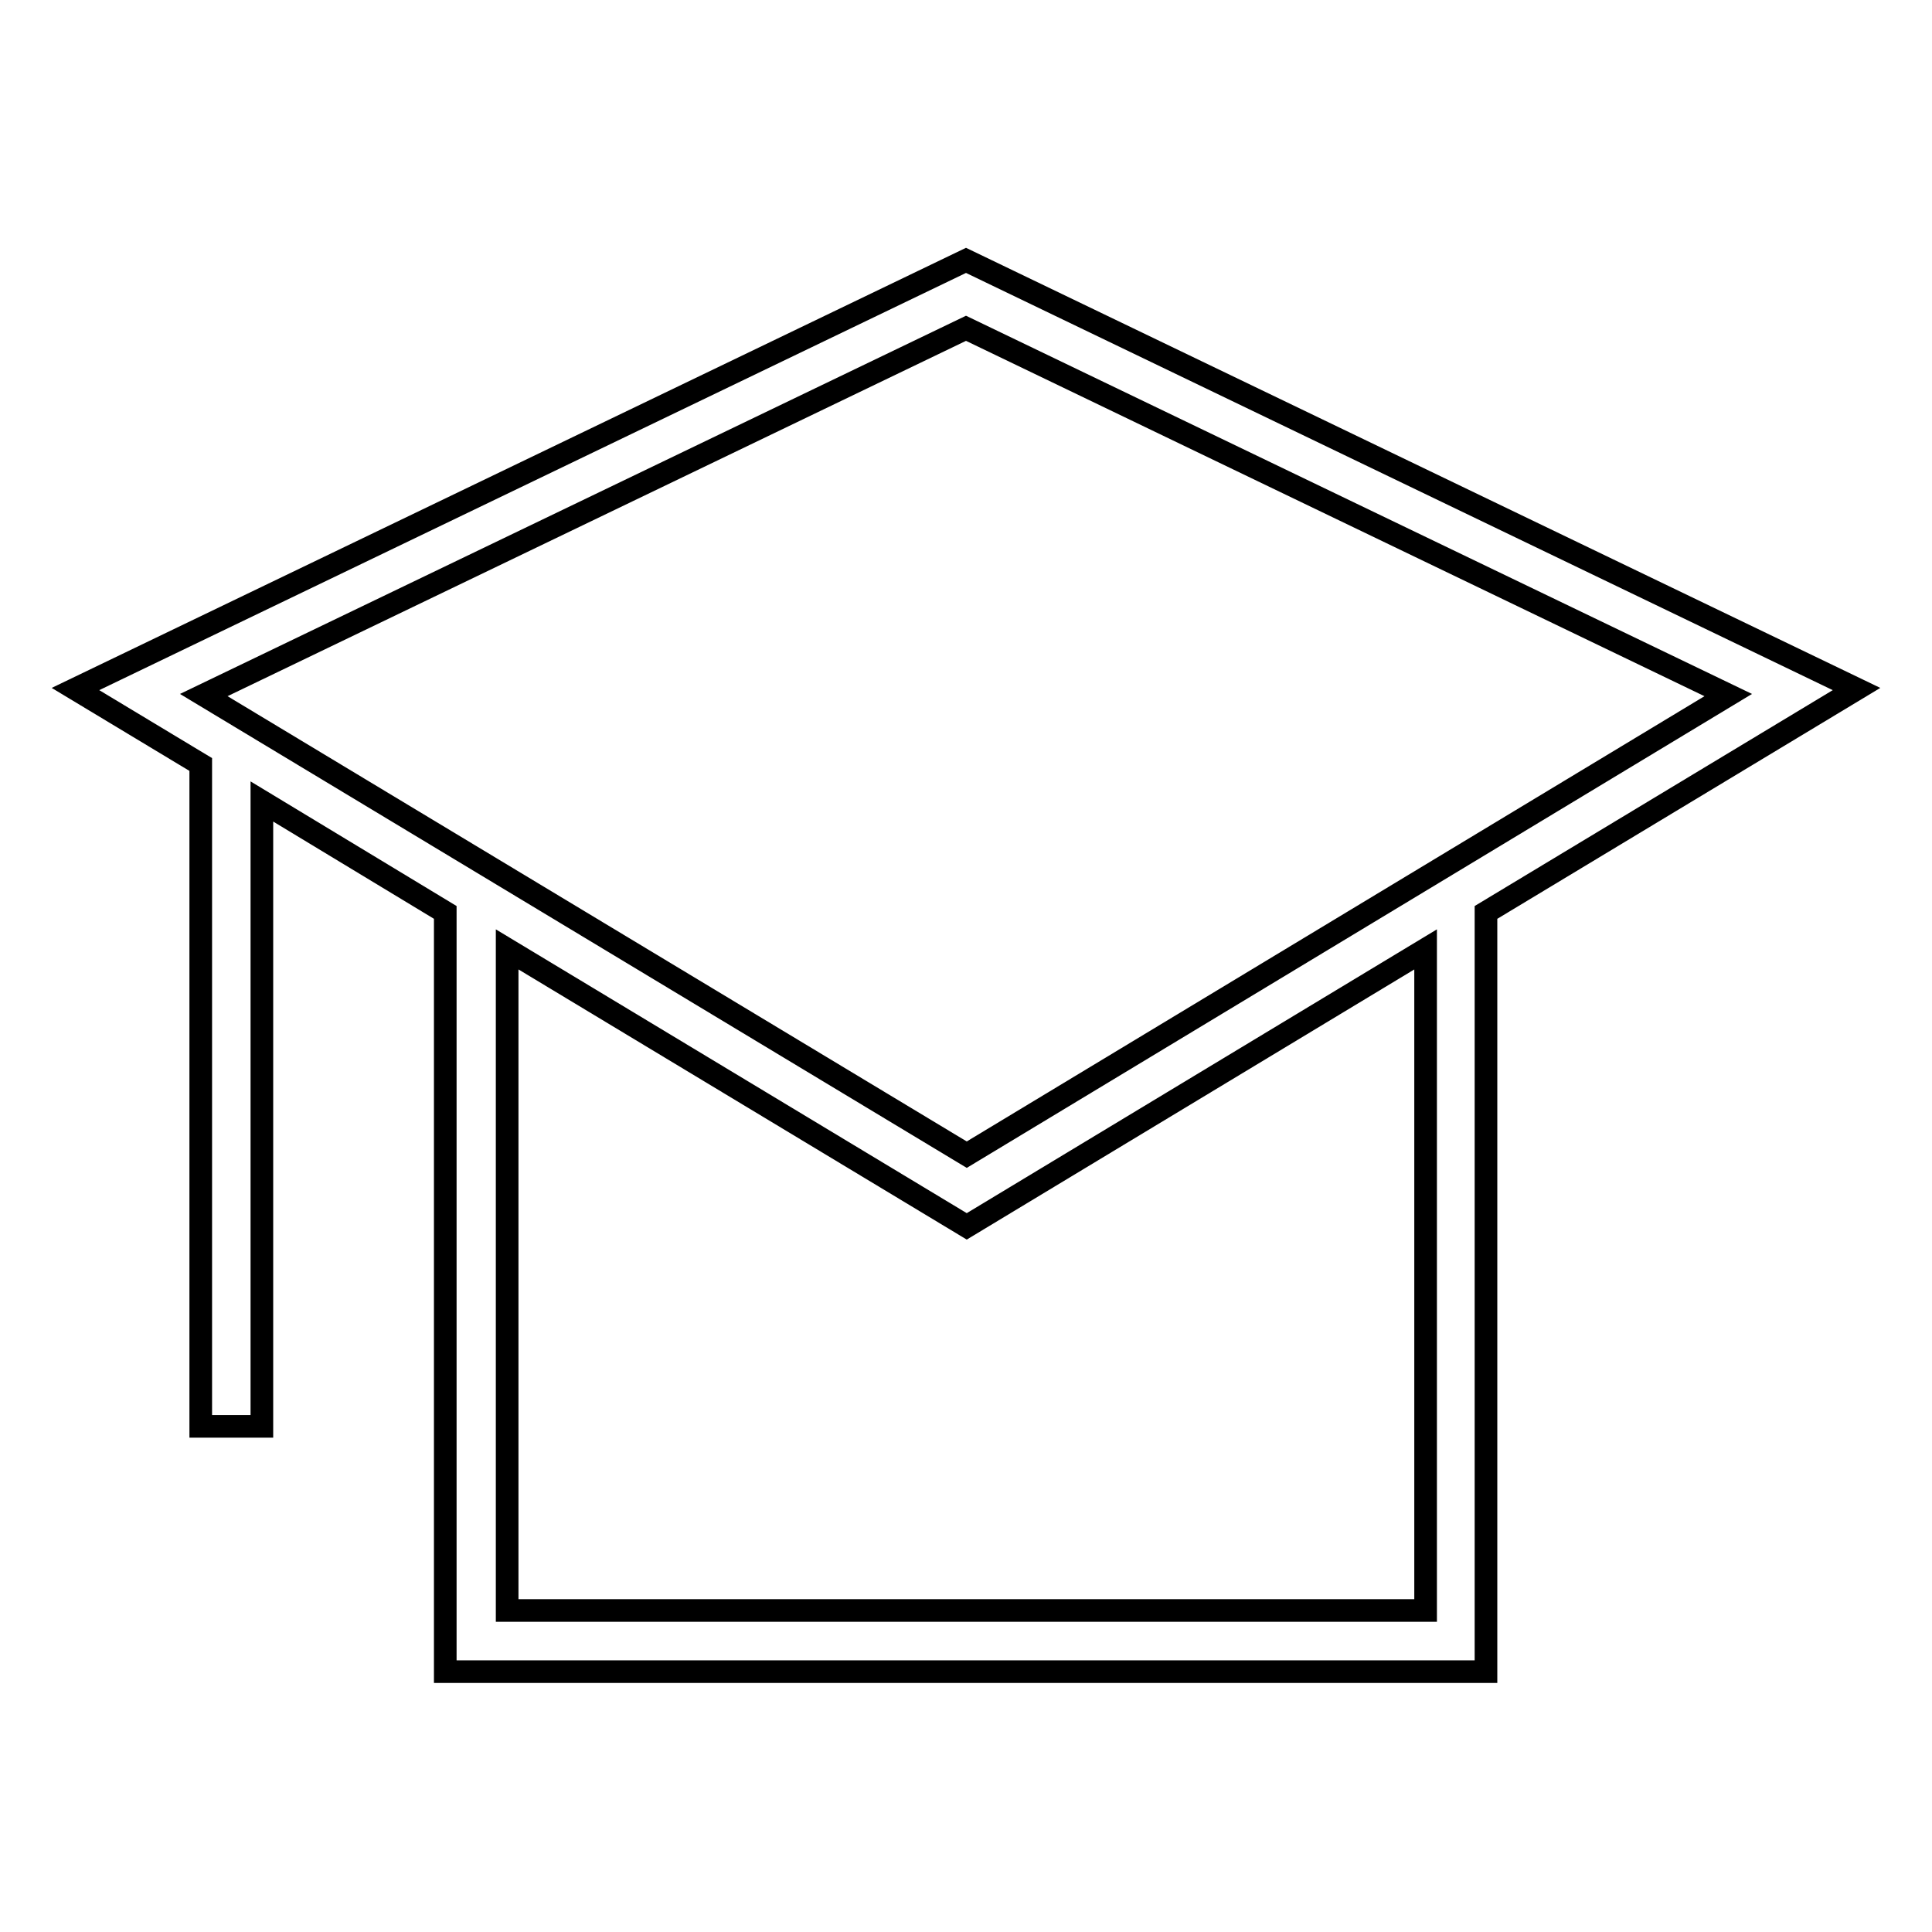
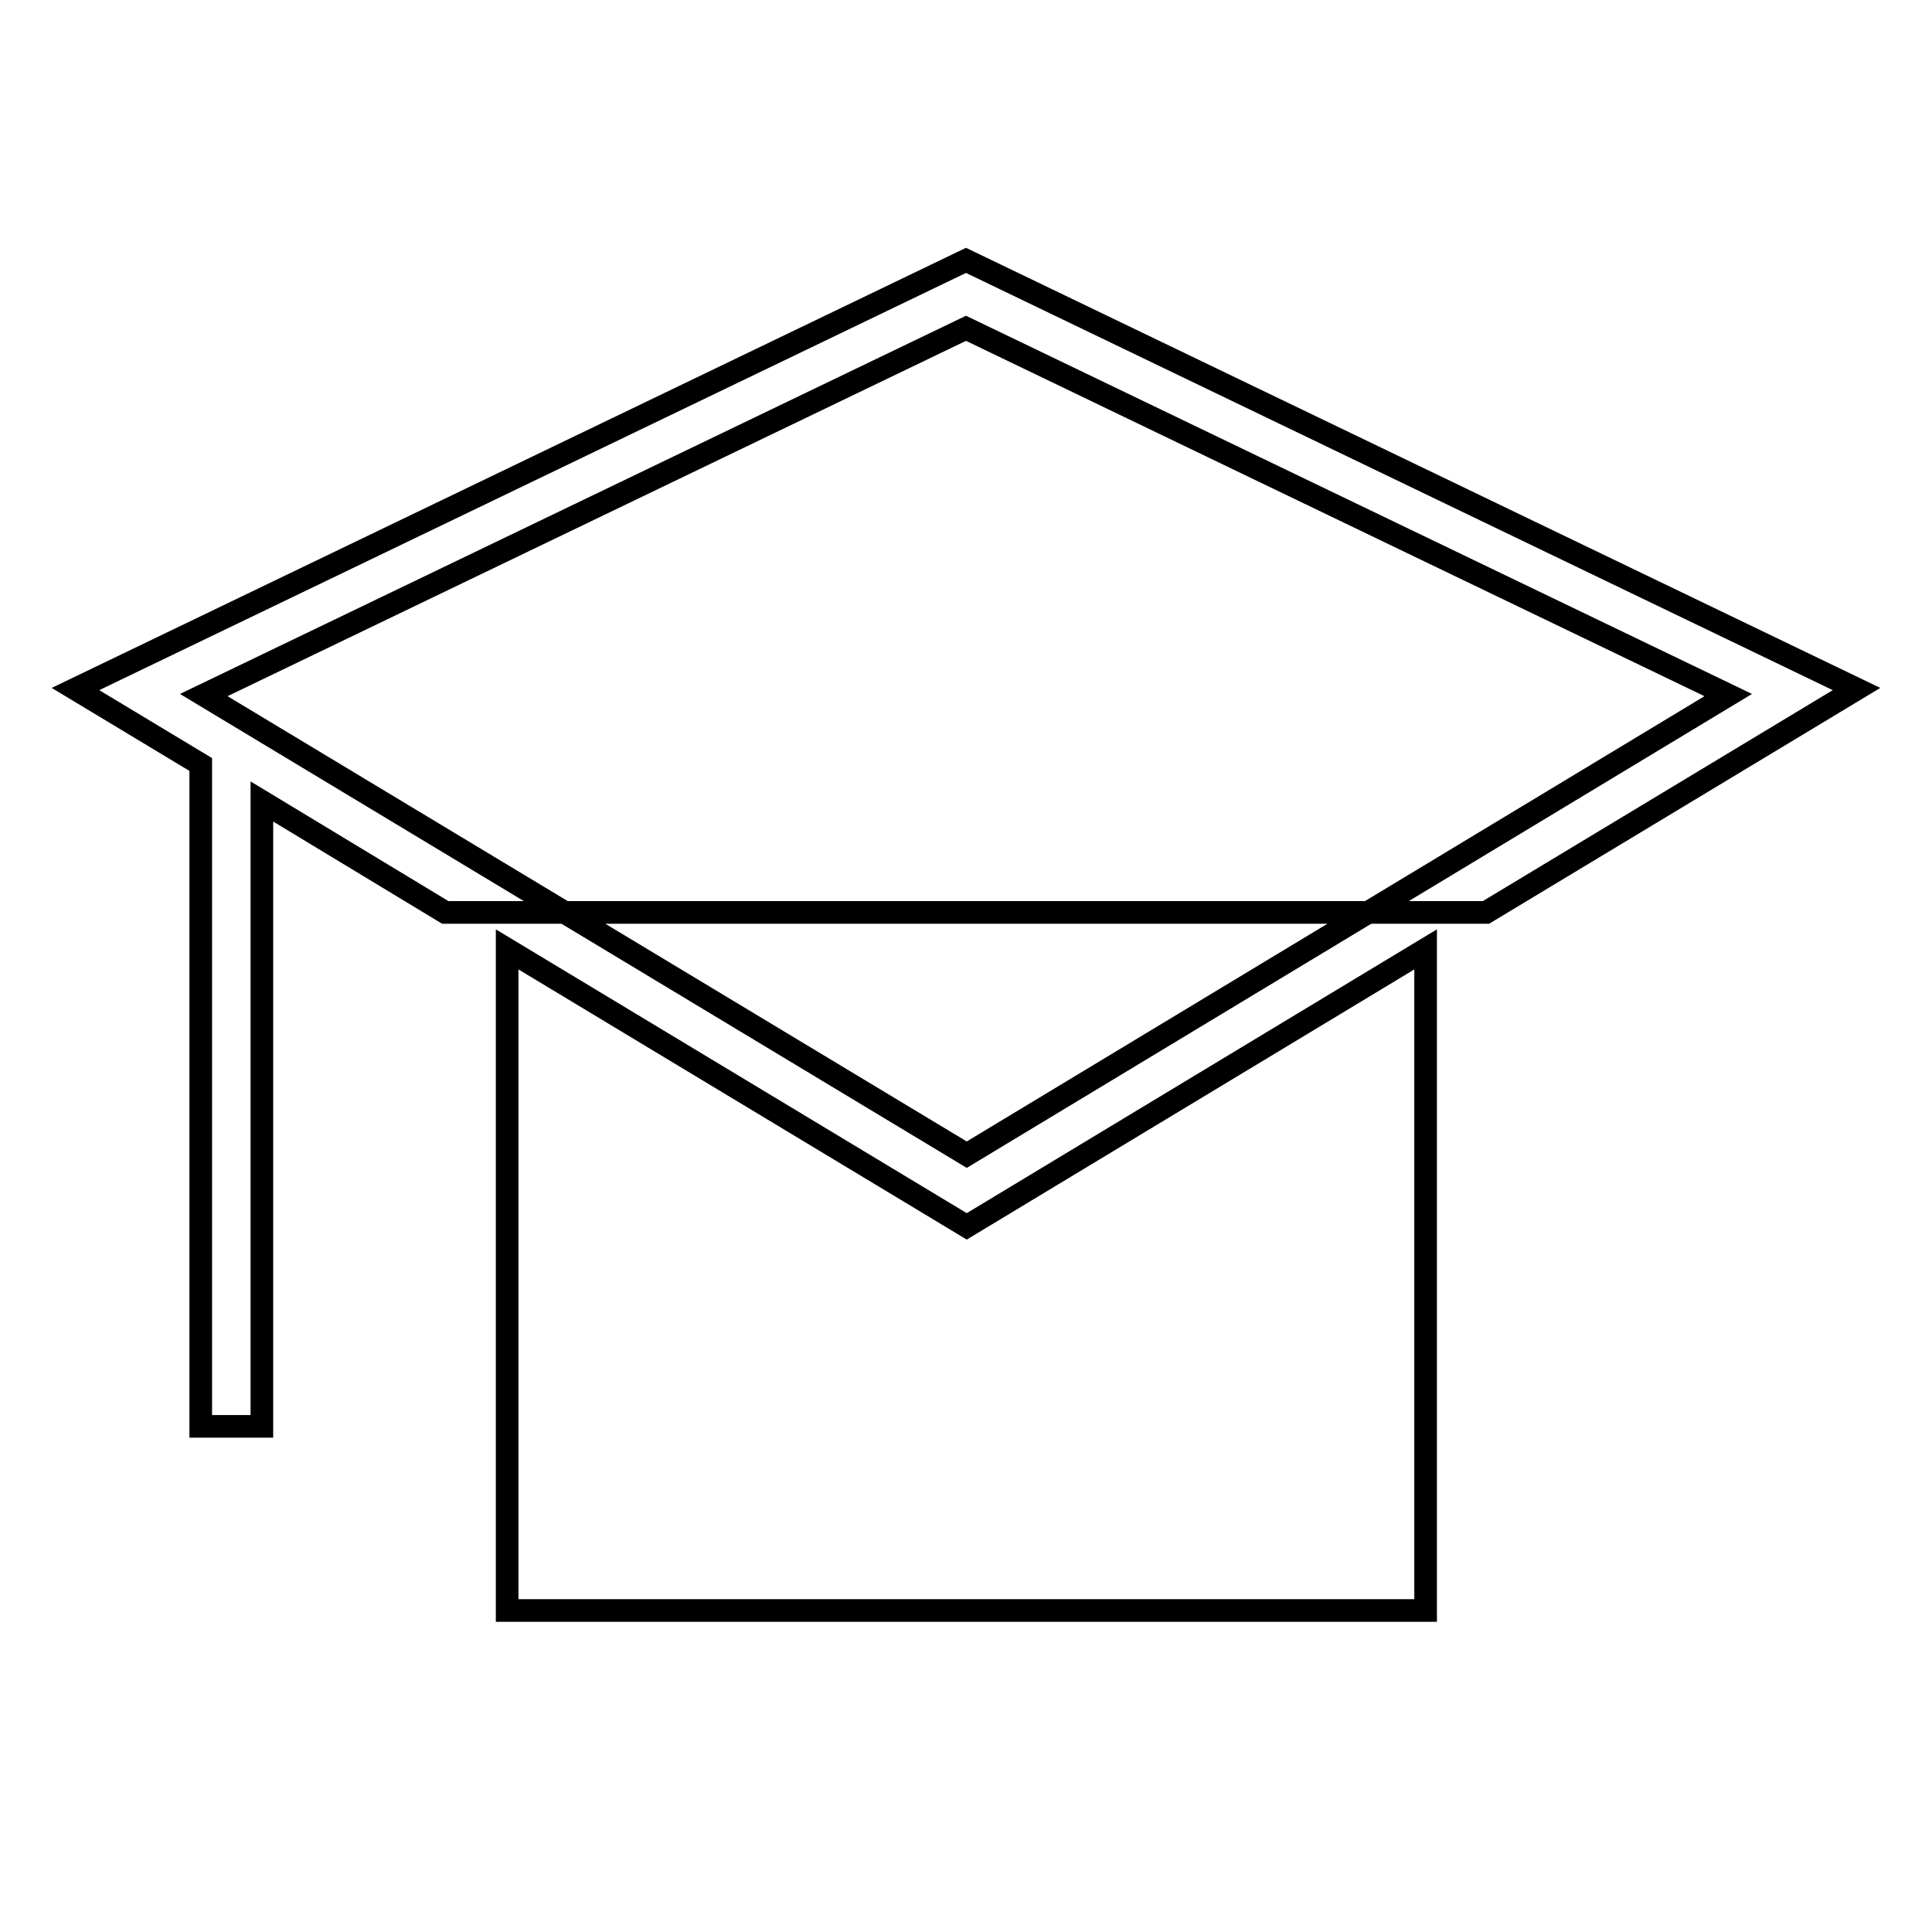
<svg xmlns="http://www.w3.org/2000/svg" version="1.1" x="0px" y="0px" viewBox="0 0 256 256" enable-background="new 0 0 256 256" xml:space="preserve">
  <g>
-     <path stroke-width="3" fill-opacity="0" stroke="#000000" d="M246,91.3L128,34.5L10,91.3l16.6,10V189h8.1v-82.8l24.3,14.7v100.6h137.9V120.9L246,91.3z M128,43.5 l101,48.6L128.1,153L27,92.1L128,43.5z M188.8,213.4H67.2v-87.6l60.9,36.7l60.8-36.7V213.4z" />
+     <path stroke-width="3" fill-opacity="0" stroke="#000000" d="M246,91.3L128,34.5L10,91.3l16.6,10V189h8.1v-82.8l24.3,14.7h137.9V120.9L246,91.3z M128,43.5 l101,48.6L128.1,153L27,92.1L128,43.5z M188.8,213.4H67.2v-87.6l60.9,36.7l60.8-36.7V213.4z" />
  </g>
</svg>